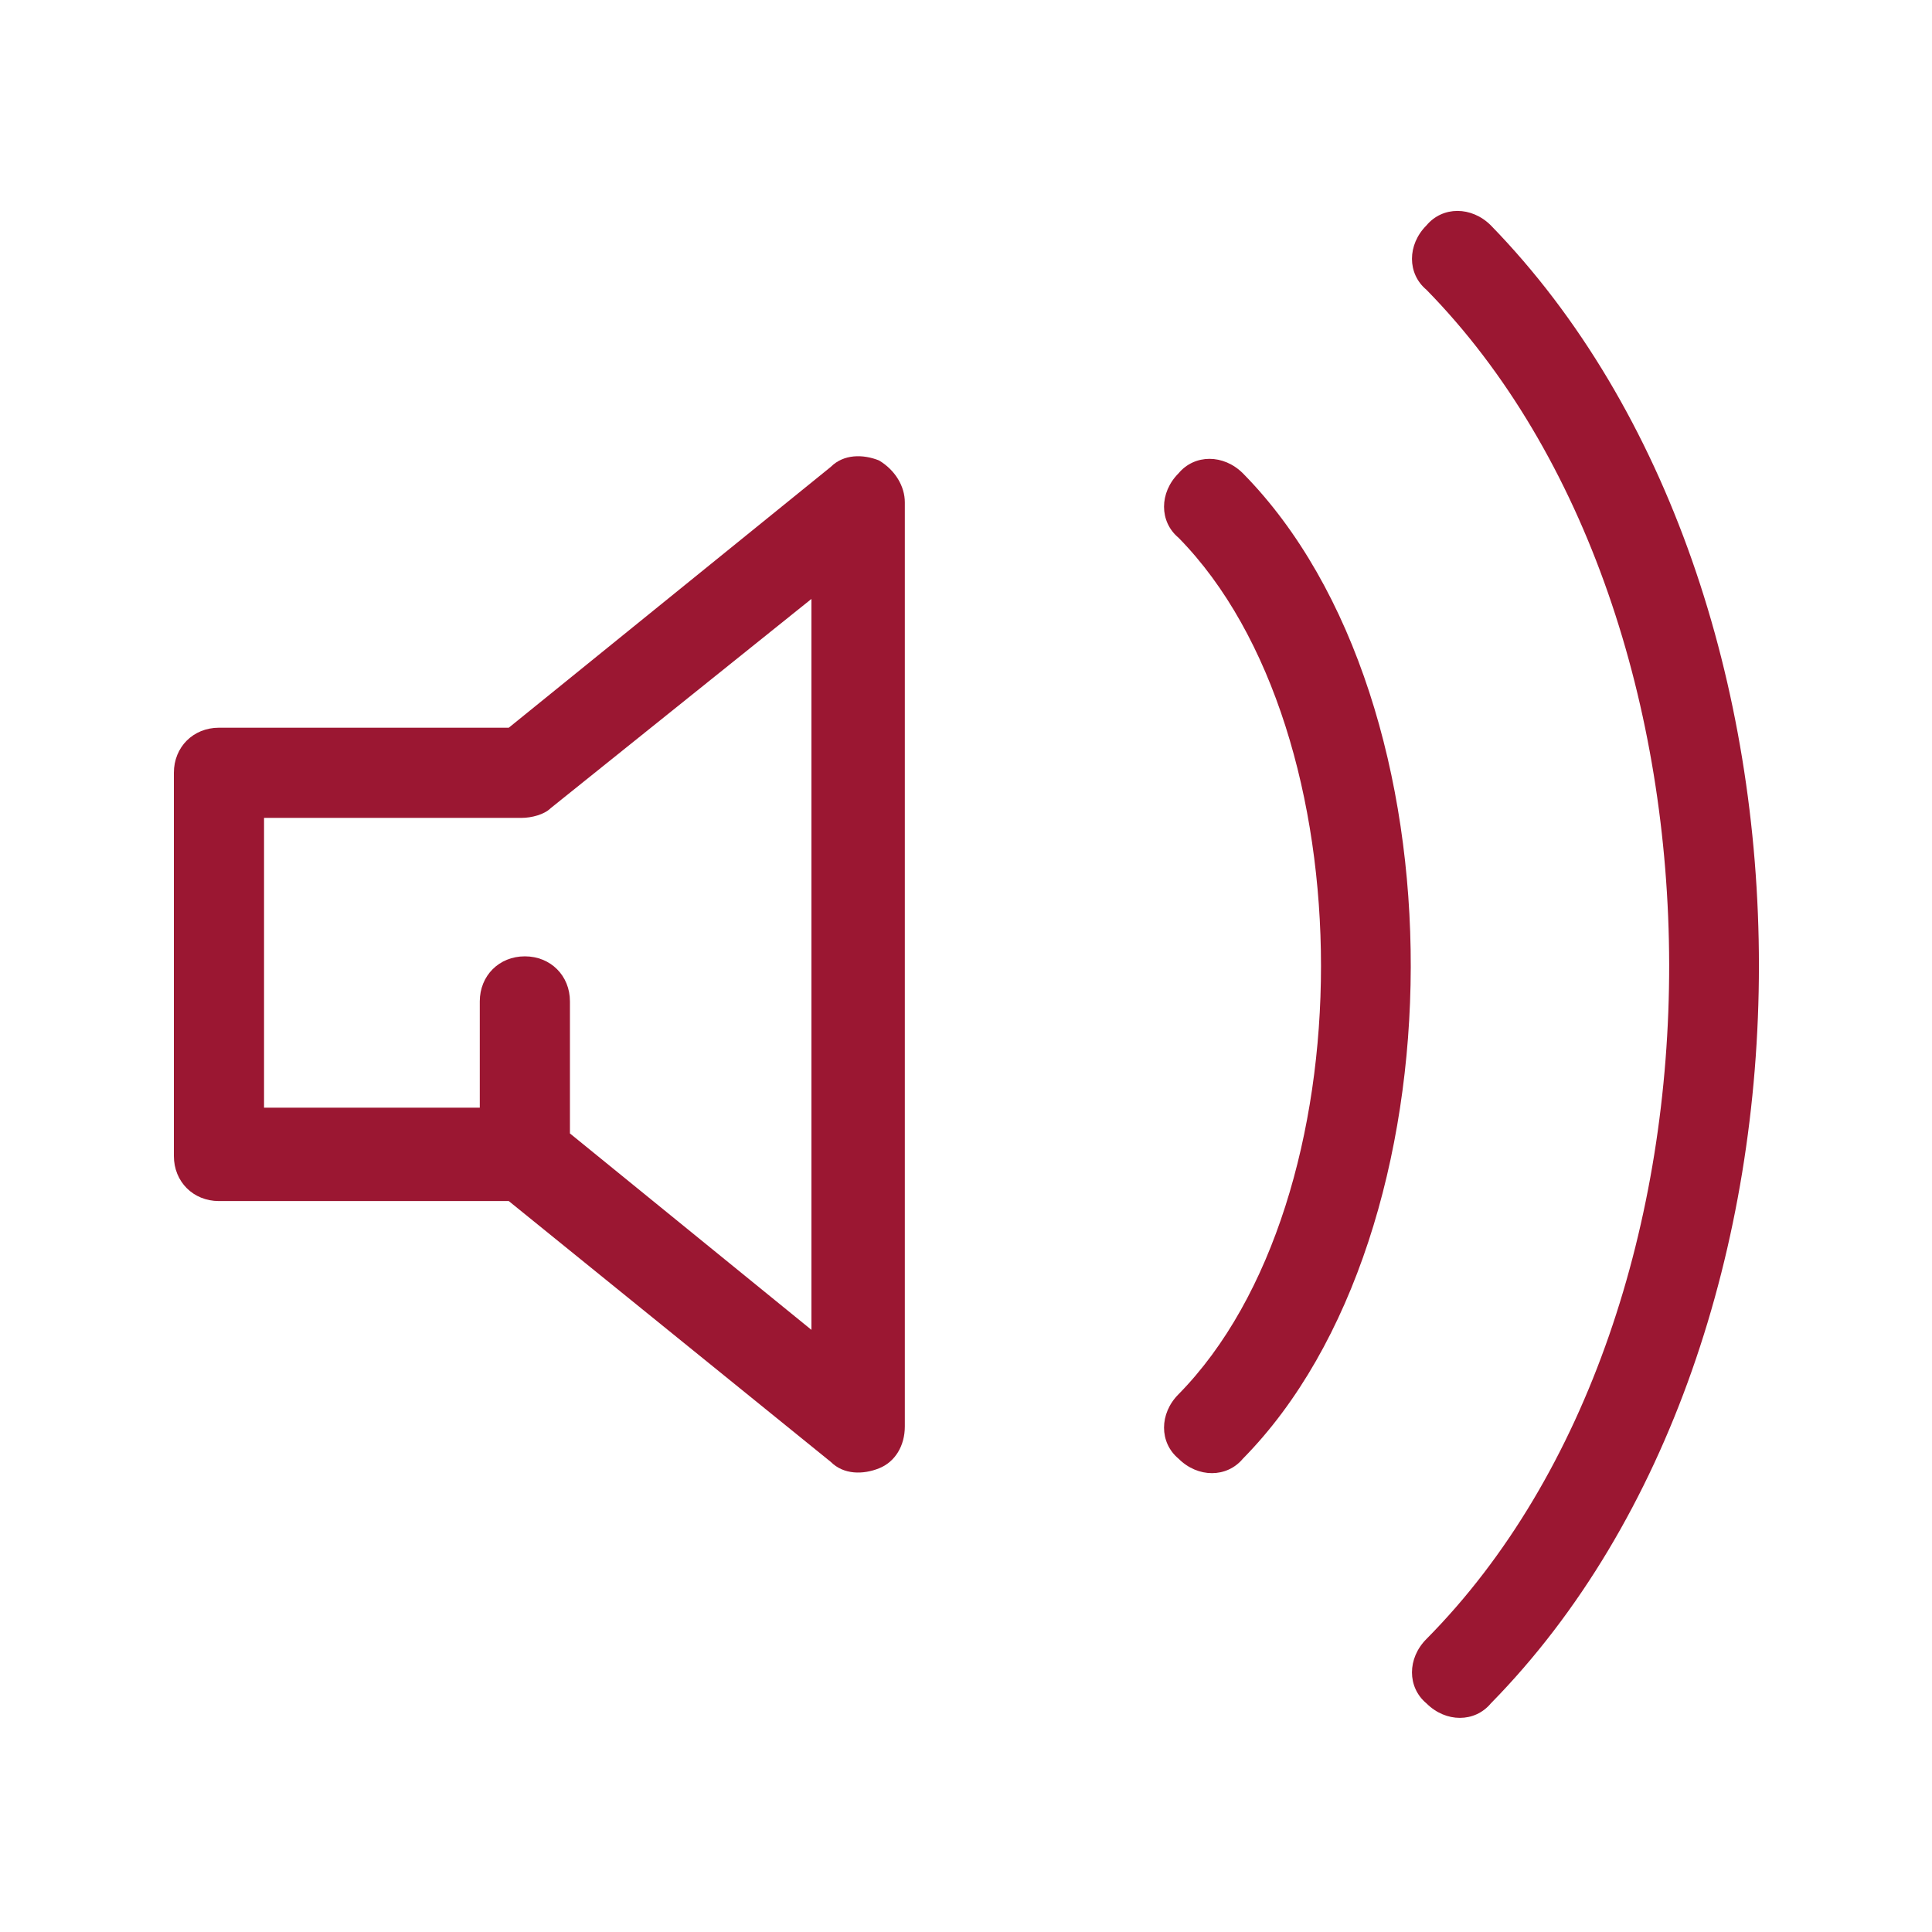
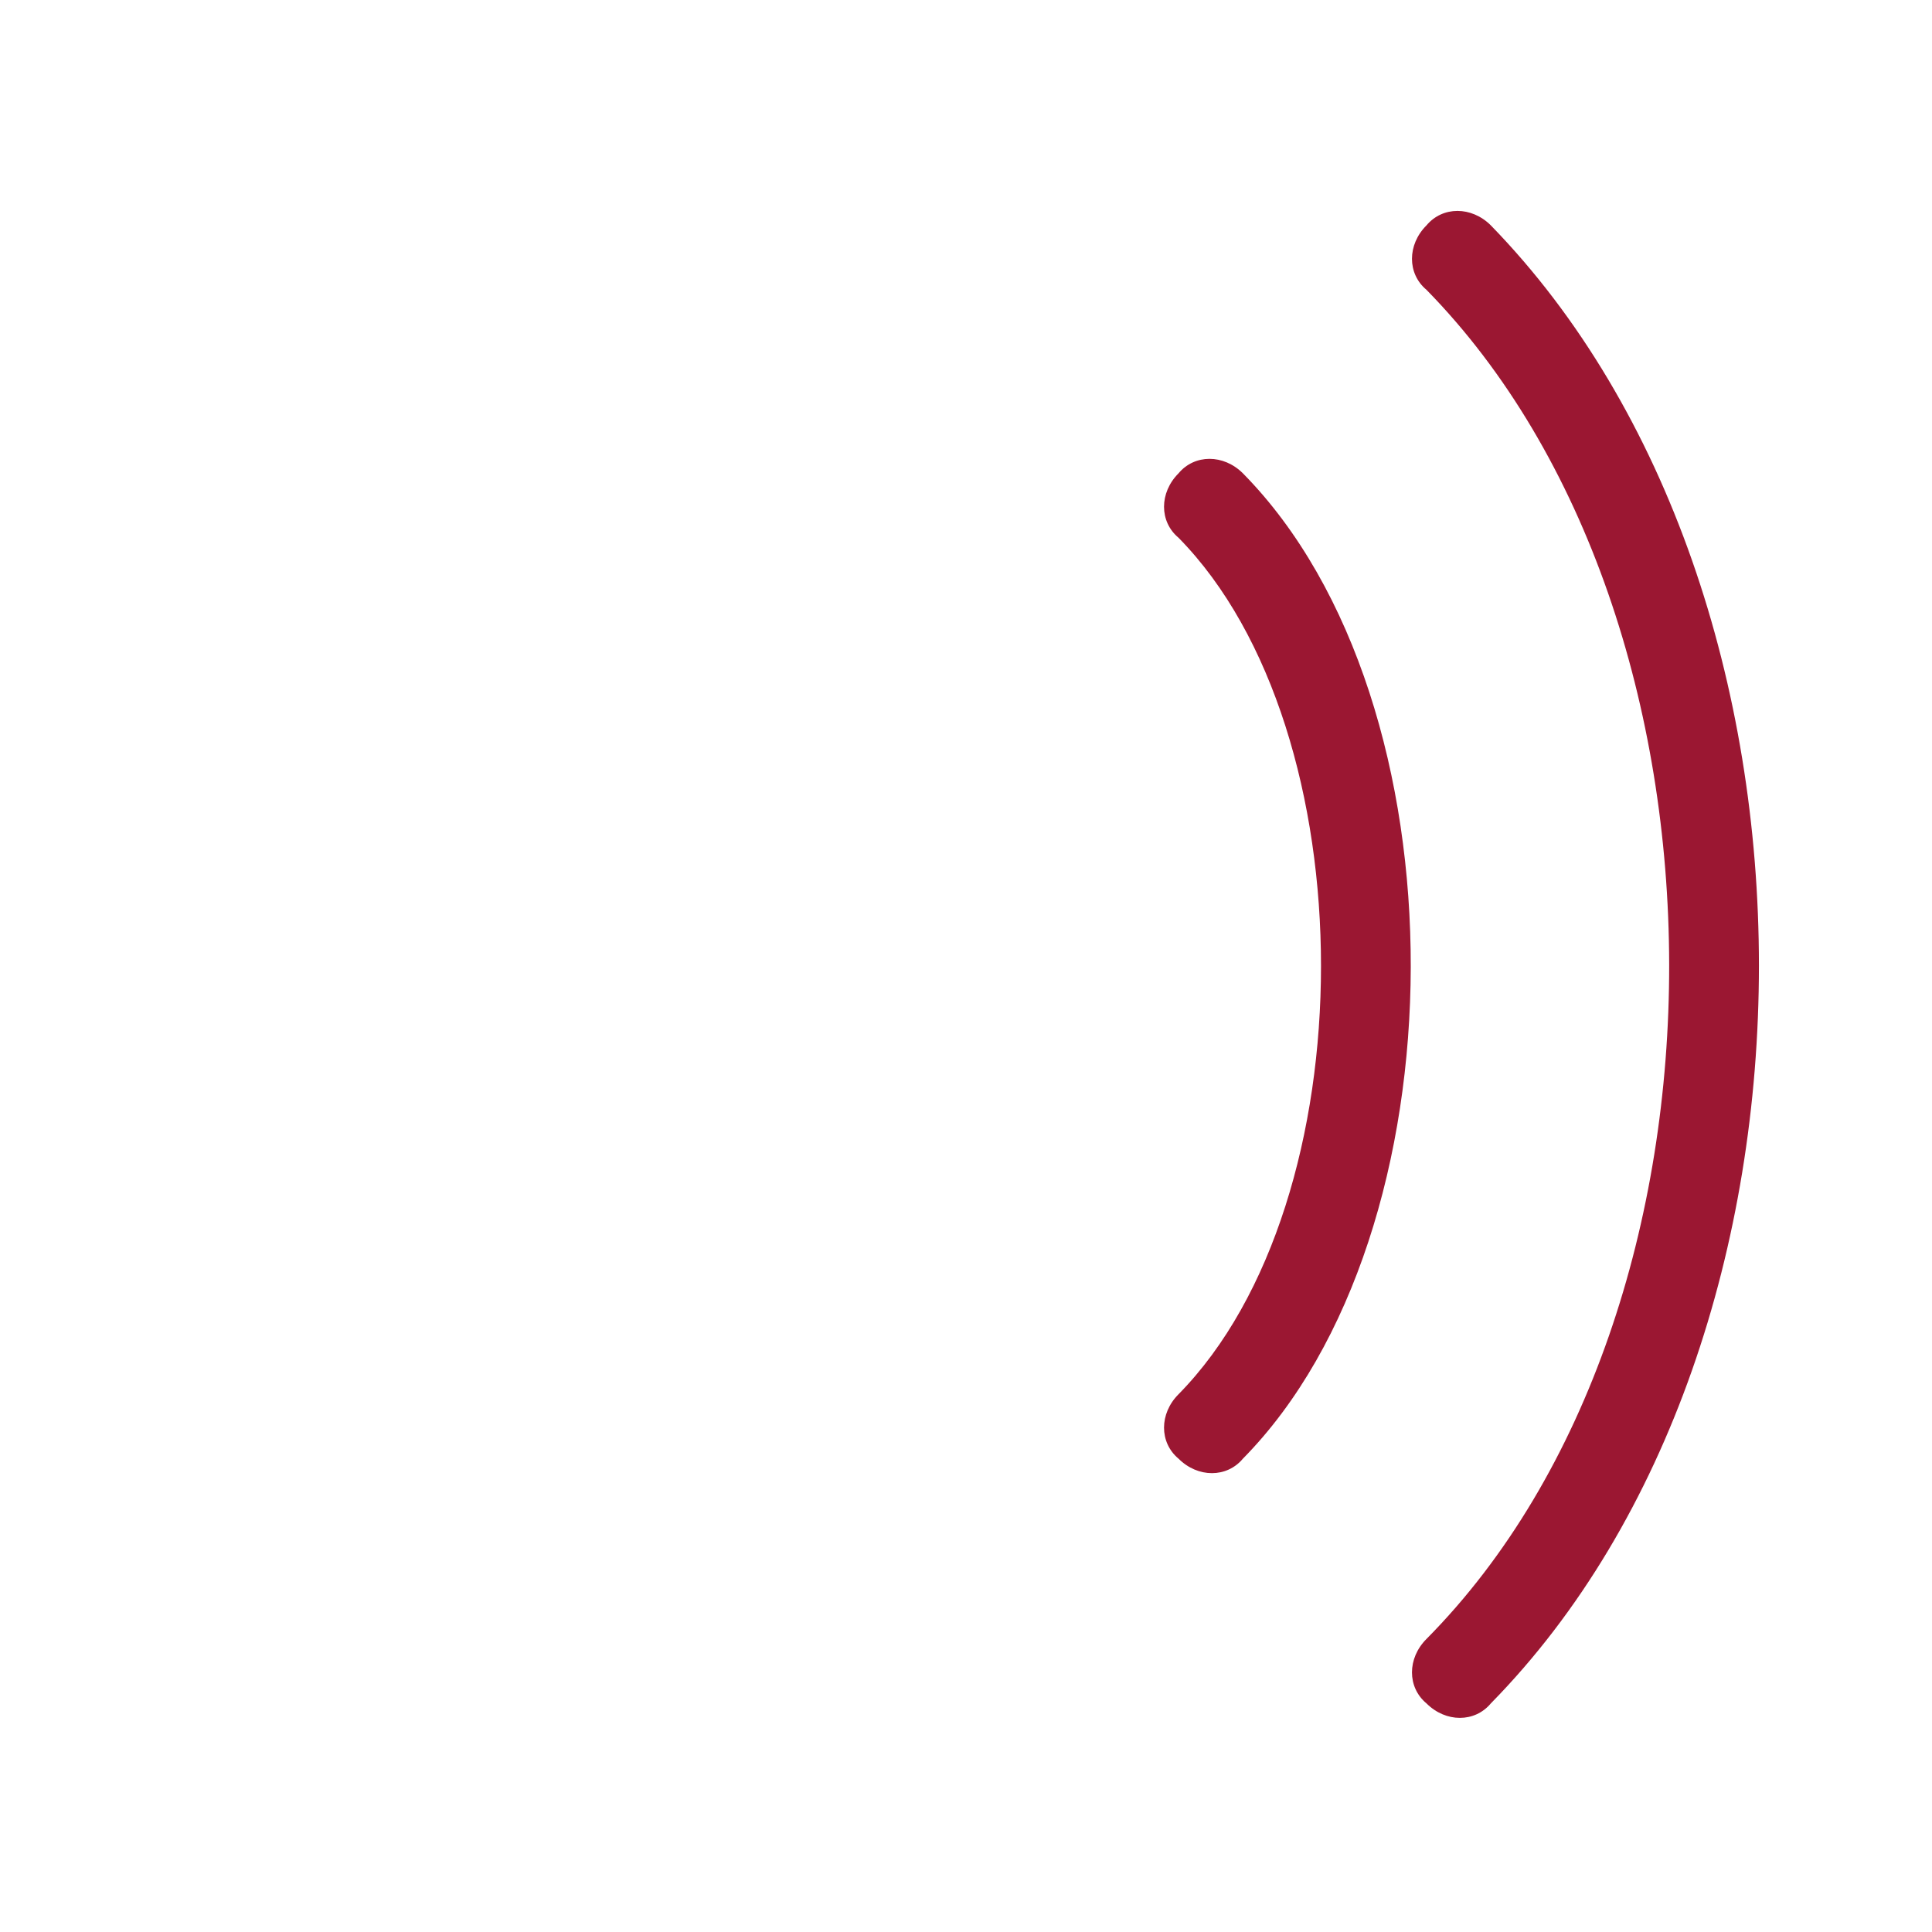
<svg xmlns="http://www.w3.org/2000/svg" version="1.0" id="Ebene_1" x="0px" y="0px" viewBox="0 0 60 60" style="enable-background:new 0 0 60 60;" xml:space="preserve">
  <style type="text/css">
	.st0{fill:#9B1732;}
</style>
  <g>
    <g>
-       <path class="st0" d="M27.3,14.3c-0.5-0.2-1.1-0.2-1.5,0.2l-10,8.1h-9c-0.8,0-1.4,0.6-1.4,1.4v11.9c0,0.8,0.6,1.4,1.4,1.4h9l10,8.1    c0.4,0.4,1,0.4,1.5,0.2c0.5-0.2,0.8-0.7,0.8-1.3V15.6C28.1,15.1,27.8,14.6,27.3,14.3z M25.2,41.3l-7.5-6.1v-4.1    c0-0.8-0.6-1.4-1.4-1.4s-1.4,0.6-1.4,1.4v3.3H8.2v-9h8c0.3,0,0.7-0.1,0.9-0.3l8.1-6.5L25.2,41.3L25.2,41.3z" />
-     </g>
+       </g>
  </g>
  <g>
    <g>
-       <path class="st0" d="M38.6,14.7c-0.6-0.6-1.5-0.6-2,0c-0.6,0.6-0.6,1.5,0,2c5.9,6,5.9,20.6,0,26.6c-0.6,0.6-0.6,1.5,0,2    c0.6,0.6,1.5,0.6,2,0C45.5,38.3,45.6,21.8,38.6,14.7z" />
+       <path class="st0" d="M38.6,14.7c-0.6-0.6-1.5-0.6-2,0c-0.6,0.6-0.6,1.5,0,2c5.9,6,5.9,20.6,0,26.6c-0.6,0.6-0.6,1.5,0,2    c0.6,0.6,1.5,0.6,2,0C45.5,38.3,45.6,21.8,38.6,14.7" />
    </g>
  </g>
  <g>
    <g>
      <path class="st0" d="M46.3,7c-0.6-0.6-1.5-0.6-2,0c-0.6,0.6-0.6,1.5,0,2c10,10.2,10.1,31.7,0,41.9c-0.6,0.6-0.6,1.5,0,2    c0.6,0.6,1.5,0.6,2,0C57.4,41.6,57.4,18.4,46.3,7z" />
    </g>
  </g>
</svg>